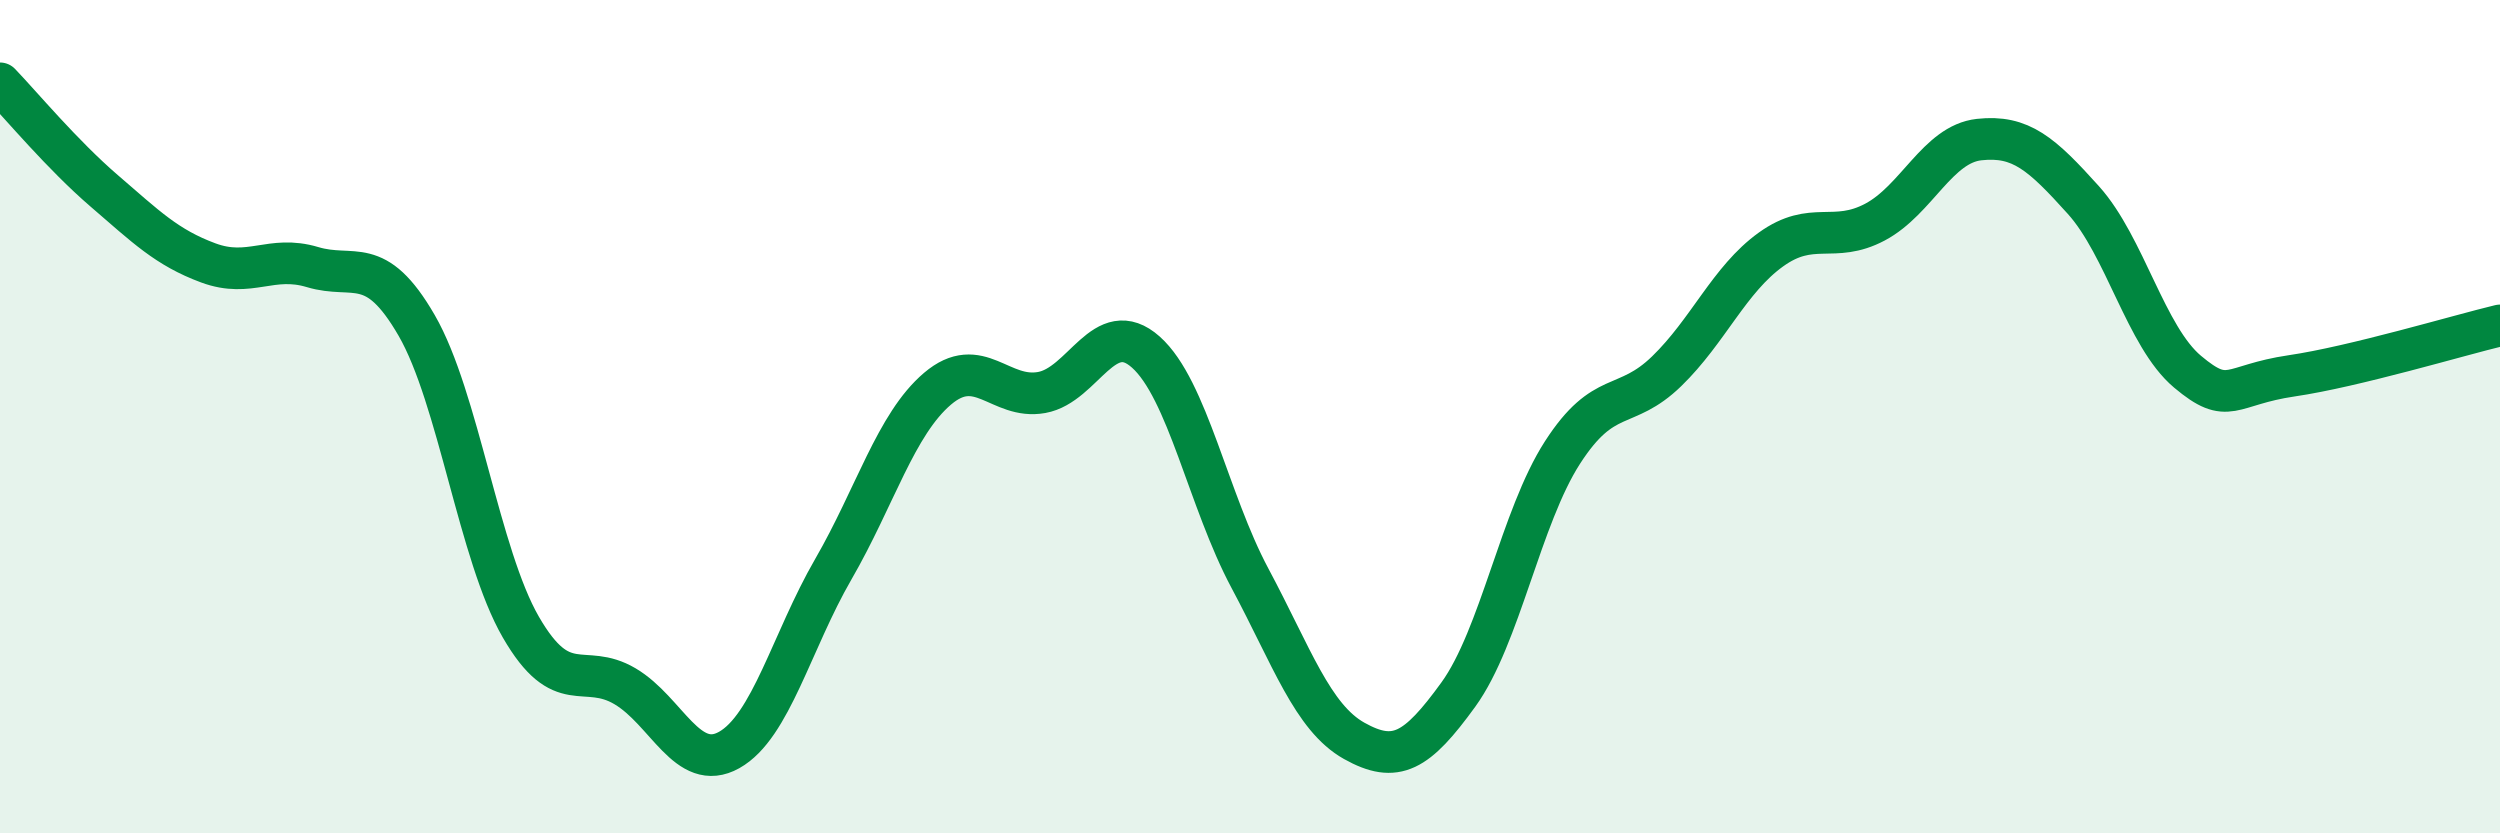
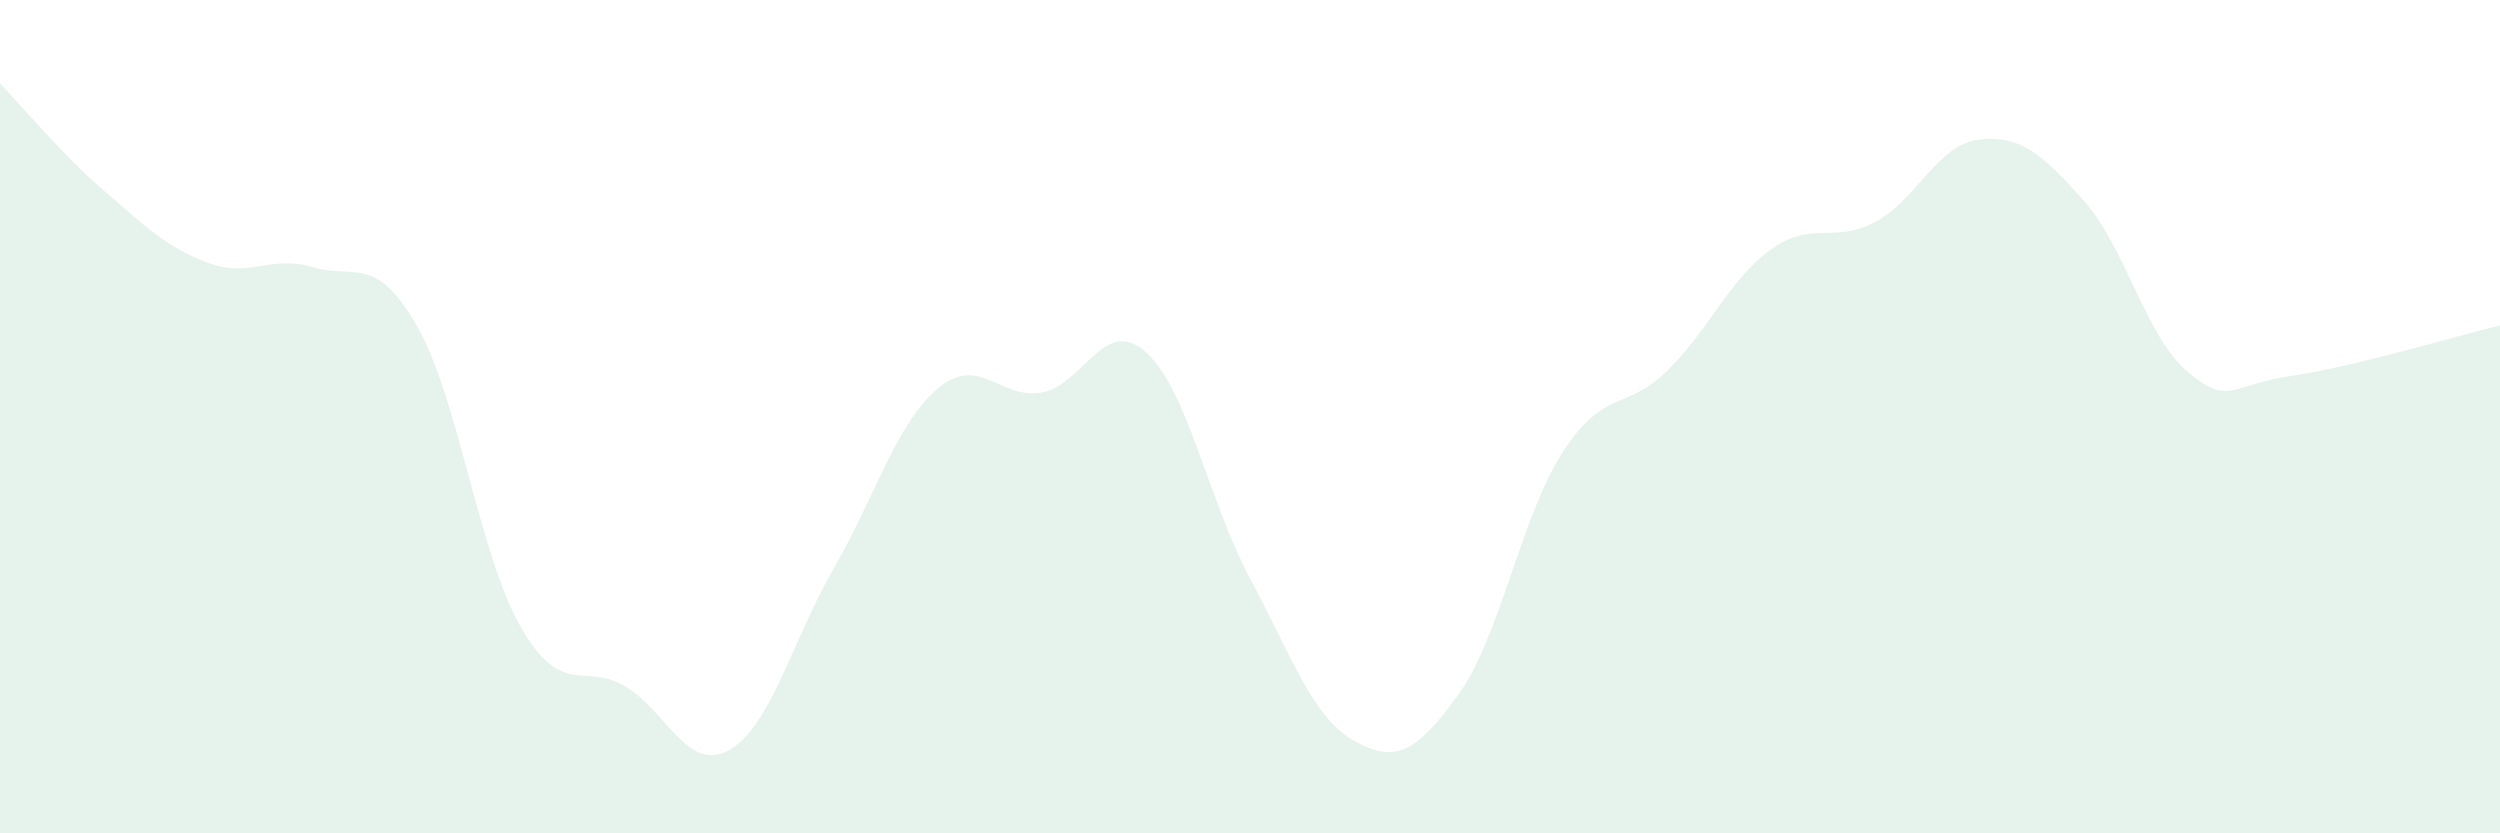
<svg xmlns="http://www.w3.org/2000/svg" width="60" height="20" viewBox="0 0 60 20">
  <path d="M 0,2 C 0.5,2.52 1.5,3.72 2.5,4.58 C 3.5,5.44 4,5.94 5,6.31 C 6,6.68 6.5,6.11 7.5,6.41 C 8.5,6.71 9,6.08 10,7.81 C 11,9.54 11.5,13.32 12.5,15.05 C 13.5,16.78 14,15.88 15,16.47 C 16,17.06 16.5,18.56 17.5,18 C 18.5,17.44 19,15.39 20,13.66 C 21,11.93 21.5,10.18 22.5,9.33 C 23.5,8.48 24,9.6 25,9.42 C 26,9.24 26.5,7.56 27.5,8.45 C 28.5,9.34 29,12.01 30,13.88 C 31,15.75 31.5,17.22 32.5,17.78 C 33.5,18.34 34,18.05 35,16.67 C 36,15.29 36.5,12.41 37.5,10.86 C 38.5,9.31 39,9.88 40,8.91 C 41,7.94 41.5,6.71 42.5,5.99 C 43.5,5.27 44,5.86 45,5.33 C 46,4.8 46.5,3.46 47.5,3.35 C 48.5,3.24 49,3.69 50,4.8 C 51,5.91 51.5,8.08 52.5,8.92 C 53.5,9.76 53.5,9.24 55,9.02 C 56.5,8.8 59,8.05 60,7.81L60 20L0 20Z" fill="#008740" opacity="0.1" stroke-linecap="round" stroke-linejoin="round" />
-   <path d="M 0,2 C 0.5,2.52 1.5,3.72 2.5,4.58 C 3.5,5.44 4,5.94 5,6.31 C 6,6.68 6.5,6.11 7.5,6.41 C 8.5,6.71 9,6.08 10,7.81 C 11,9.54 11.5,13.32 12.5,15.05 C 13.5,16.78 14,15.88 15,16.47 C 16,17.06 16.5,18.56 17.5,18 C 18.5,17.44 19,15.39 20,13.66 C 21,11.93 21.5,10.18 22.5,9.33 C 23.5,8.48 24,9.6 25,9.42 C 26,9.24 26.5,7.56 27.5,8.45 C 28.5,9.34 29,12.01 30,13.88 C 31,15.75 31.5,17.22 32.5,17.78 C 33.5,18.34 34,18.05 35,16.67 C 36,15.29 36.5,12.41 37.5,10.86 C 38.5,9.31 39,9.88 40,8.91 C 41,7.94 41.5,6.71 42.5,5.99 C 43.5,5.27 44,5.86 45,5.33 C 46,4.8 46.5,3.46 47.5,3.35 C 48.5,3.24 49,3.69 50,4.8 C 51,5.91 51.5,8.08 52.5,8.92 C 53.5,9.76 53.5,9.24 55,9.02 C 56.5,8.8 59,8.05 60,7.81" stroke="#008740" stroke-width="1" fill="none" stroke-linecap="round" stroke-linejoin="round" />
</svg>